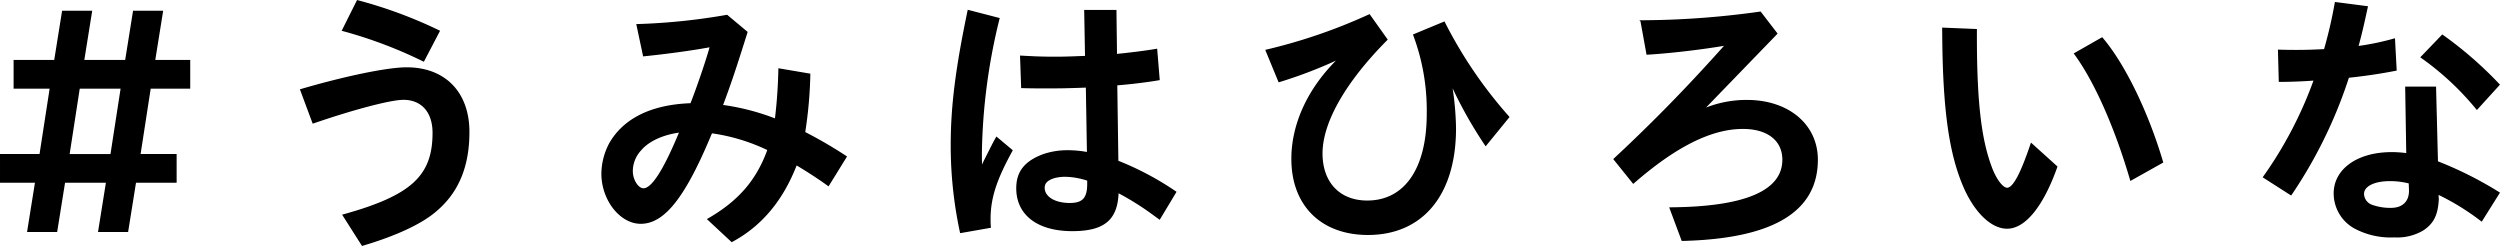
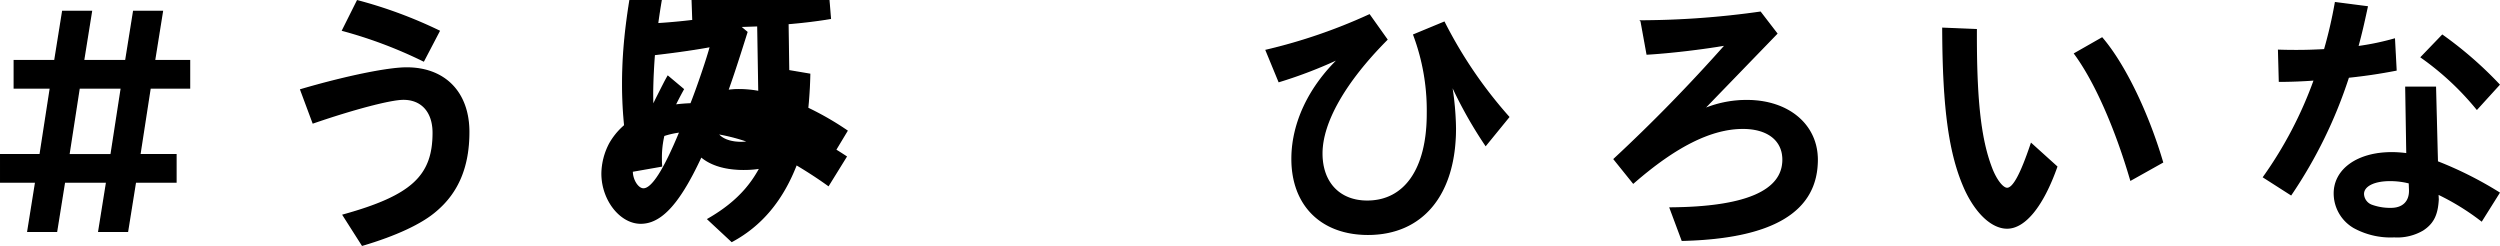
<svg xmlns="http://www.w3.org/2000/svg" width="459.789" height="45.238" viewBox="0 0 459.789 45.238">
-   <path d="M16.793 2.119l-1.451 9.051h7.8l1.45-9.051h5.251l-1.45 9.051h6.451v5h-7.25l-1.9 12.3h6.651v5h-7.452l-1.45 9.051h-5.25l1.45-9.051h-7.8l-1.449 9.051H5.142l1.45-9.051H.142v-5h7.251l1.9-12.3H2.642v-5h7.45l1.45-9.051zm-4.15 26.352h7.8l1.9-12.3h-7.8zM55.342 16.52c8.2-2.4 15.951-4 19.451-4 7 0 11.4 4.5 11.4 11.75 0 6.3-1.949 11.051-6.05 14.5-2.65 2.3-7.4 4.5-13.5 6.3l-3.5-5.5c12.6-3.5 16.55-7.151 16.55-15.151 0-3.851-2.1-6.2-5.5-6.2-2.35 0-9.2 1.8-16.6 4.351zm22.551-5.35a82.375 82.375 0 00-14.851-5.6l2.7-5.4a83.135 83.135 0 0115 5.551zm59.45-5.251c-1.95 6.2-3.05 9.551-4.55 13.5a42.742 42.742 0 019.851 2.55 89.466 89.466 0 00.649-9.25l5.6.95a78.738 78.738 0 01-.951 10.7 81.7 81.7 0 017.651 4.451l-3.25 5.25c-1.8-1.3-3.8-2.6-5.9-3.85-2.549 6.6-6.45 11.25-11.85 14.151l-4.351-4.05c5.651-3.251 9-7.1 11.051-12.8a35.192 35.192 0 00-10.4-3.151l-.151.25c-4.8 11.551-8.6 16.4-12.9 16.4-3.75 0-7.1-4.3-7.1-9.1a12.1 12.1 0 011.451-5.55c2.6-4.5 7.65-7 14.9-7.251 1.25-3.15 3.1-8.65 3.6-10.6-3.451.65-8.351 1.3-12.3 1.7l-1.2-5.651a115.281 115.281 0 0016.5-1.7zm-21.1 25.552c0 1.65 1.05 3.3 2.1 3.3 1.6 0 3.8-3.4 6.75-10.551-3.2.4-5.85 1.65-7.25 3.3a5.817 5.817 0 00-1.601 3.951zm60.449 11.25a75.729 75.729 0 01-1.7-16.05c0-7.151.9-14.2 3.1-24.7l5.6 1.45a108.635 108.635 0 00-3.25 24.752c0 .6 0 1.5.05 2.65l.6-1.25c1.45-2.851 1.6-3.2 2.2-4.25l2.8 2.35c-2.949 5.35-4.05 8.75-4.05 12.6 0 .3 0 .85.05 1.5zm22.851-40.752h5.65l.1 8.1c2-.2 5.051-.55 7.4-.951l.452 5.5c-2.351.4-5.3.75-7.8.95l.2 14.1a54.058 54.058 0 0110.651 5.65l-2.95 4.9-1.1-.8a51.265 51.265 0 00-6.551-4.1c-.151 5.05-2.551 7.051-8.4 7.051-6.3 0-10.15-2.9-10.15-7.751 0-3 1.5-4.9 4.9-6.15a13.662 13.662 0 014.5-.7 19.793 19.793 0 013.6.35l-.2-12.151c-4.3.15-4.8.15-7.7.15-1.2 0-2.2 0-4.2-.05l-.2-5.7c2.651.15 3.951.2 6.4.2 1.75 0 2.85-.05 5.55-.15zm.551 31.152a13.809 13.809 0 00-4.2-.75 8.036 8.036 0 00-2 .25c-1.3.4-1.9 1-1.9 1.9 0 1.75 1.951 2.95 4.75 2.95 2.451 0 3.352-1 3.352-3.65zM232.892 9.27a100.539 100.539 0 0018.951-6.5l3.2 4.5c-7.7 7.751-11.951 15.2-11.951 20.952 0 5.4 3.25 8.8 8.351 8.8 7 0 11.1-6 11.1-16.1a39.6 39.6 0 00-2.5-14.5l5.551-2.3a81.67 81.67 0 0011.85 17.4l-4.2 5.151a79 79 0 01-6.4-11.451 52.561 52.561 0 01.8 8.4c0 12.151-6.05 19.452-16.051 19.452-8.551 0-13.951-5.351-13.951-13.851 0-6.5 3.1-13.151 8.751-18.551a83.361 83.361 0 01-11.151 4.3zm80.301 10.9a20.229 20.229 0 018.1-1.65c7.6 0 12.9 4.45 12.9 10.851 0 9.5-8.2 14.4-24.8 14.8l-2.2-5.9c13.85-.1 20.75-3.1 20.75-8.9 0-3.6-2.8-5.8-7.4-5.8-5.8 0-12.35 3.25-20.151 10.05l-3.5-4.35c7.1-6.6 13.8-13.451 20.551-21.051-4.35.75-10.25 1.45-14.5 1.7l-1.1-6.051a159.433 159.433 0 0021.9-1.6l3 3.9zm65.049 10.501c-2.549 7.2-5.849 11.251-9.1 11.251-2.7 0-5.551-2.6-7.6-6.9-2.95-6.4-4.15-14.8-4.2-29.8l6.1.25c-.049 12.8.75 20 2.75 25.3.85 2.3 2.1 3.9 2.951 3.9 1.15 0 2.55-2.55 4.45-8.2zm13.652 2.4c-2.851-9.75-6.651-18.251-10.3-23.2l5-2.85c4.1 4.8 8.4 13.651 11.1 22.8zM419.092 9.27c1.449.05 2.65.05 3.3.05 1.9 0 3.05-.05 5.15-.15a83.278 83.278 0 002-8.651l5.8.75c-.65 3-1 4.6-1.751 7.35a48.348 48.348 0 006.751-1.4l.3 5.65c-2.85.55-5.45.95-8.75 1.3a85.135 85.135 0 01-10.551 21.6l-5-3.2a73.772 73.772 0 009.35-17.9c-2 .15-4.25.25-6.45.25zm29.3 27.4c-.151 2.8-.9 4.351-2.8 5.6a9.274 9.274 0 01-5.251 1.25 13.982 13.982 0 01-7.4-1.7 7.238 7.238 0 01-3.6-6.251c0-4.4 4.3-7.45 10.5-7.45a20.025 20.025 0 012.85.2l-.2-12.251h5.4l.349 13.7a68.538 68.538 0 0111.351 5.7l-3.2 5.1a44.518 44.518 0 00-8.051-4.951zm-5.251-3.05a14.205 14.205 0 00-3.6-.45c-2.95 0-4.9 1-4.9 2.5a2.333 2.333 0 001.5 2.1 9.966 9.966 0 003.6.6c2.2 0 3.5-1.25 3.451-3.4zm12.4-13.6a51.584 51.584 0 00-10.2-9.5l3.849-4a70.5 70.5 0 0110.4 9.051z" stroke="#000" stroke-miterlimit="10" stroke-width=".283" />
+   <path d="M16.793 2.119l-1.451 9.051h7.8l1.45-9.051h5.251l-1.45 9.051h6.451v5h-7.25l-1.9 12.3h6.651v5h-7.452l-1.45 9.051h-5.25l1.45-9.051h-7.8l-1.449 9.051H5.142l1.45-9.051H.142v-5h7.251l1.9-12.3H2.642v-5h7.45l1.45-9.051zm-4.15 26.352h7.8l1.9-12.3h-7.8zM55.342 16.52c8.2-2.4 15.951-4 19.451-4 7 0 11.4 4.5 11.4 11.75 0 6.3-1.949 11.051-6.05 14.5-2.65 2.3-7.4 4.5-13.5 6.3l-3.5-5.5c12.6-3.5 16.55-7.151 16.55-15.151 0-3.851-2.1-6.2-5.5-6.2-2.35 0-9.2 1.8-16.6 4.351zm22.551-5.35a82.375 82.375 0 00-14.851-5.6l2.7-5.4a83.135 83.135 0 0115 5.551zm59.45-5.251c-1.95 6.2-3.05 9.551-4.55 13.5a42.742 42.742 0 019.851 2.55 89.466 89.466 0 00.649-9.25l5.6.95a78.738 78.738 0 01-.951 10.7 81.7 81.7 0 017.651 4.451l-3.25 5.25c-1.8-1.3-3.8-2.6-5.9-3.85-2.549 6.6-6.45 11.25-11.85 14.151l-4.351-4.05c5.651-3.251 9-7.1 11.051-12.8a35.192 35.192 0 00-10.4-3.151l-.151.25c-4.8 11.551-8.6 16.4-12.9 16.4-3.75 0-7.1-4.3-7.1-9.1a12.1 12.1 0 011.451-5.55c2.6-4.5 7.65-7 14.9-7.251 1.25-3.15 3.1-8.65 3.6-10.6-3.451.65-8.351 1.3-12.3 1.7l-1.2-5.651a115.281 115.281 0 0016.5-1.7zm-21.1 25.552c0 1.65 1.05 3.3 2.1 3.3 1.6 0 3.8-3.4 6.75-10.551-3.2.4-5.85 1.65-7.25 3.3a5.817 5.817 0 00-1.601 3.951za75.729 75.729 0 01-1.7-16.05c0-7.151.9-14.2 3.1-24.7l5.6 1.45a108.635 108.635 0 00-3.25 24.752c0 .6 0 1.5.05 2.65l.6-1.25c1.45-2.851 1.6-3.2 2.2-4.25l2.8 2.35c-2.949 5.35-4.05 8.75-4.05 12.6 0 .3 0 .85.05 1.5zm22.851-40.752h5.65l.1 8.1c2-.2 5.051-.55 7.4-.951l.452 5.5c-2.351.4-5.3.75-7.8.95l.2 14.1a54.058 54.058 0 0110.651 5.65l-2.95 4.9-1.1-.8a51.265 51.265 0 00-6.551-4.1c-.151 5.05-2.551 7.051-8.4 7.051-6.3 0-10.15-2.9-10.15-7.751 0-3 1.5-4.9 4.9-6.15a13.662 13.662 0 014.5-.7 19.793 19.793 0 013.6.35l-.2-12.151c-4.3.15-4.8.15-7.7.15-1.2 0-2.2 0-4.2-.05l-.2-5.7c2.651.15 3.951.2 6.4.2 1.75 0 2.85-.05 5.55-.15zm.551 31.152a13.809 13.809 0 00-4.2-.75 8.036 8.036 0 00-2 .25c-1.3.4-1.9 1-1.9 1.9 0 1.75 1.951 2.95 4.75 2.95 2.451 0 3.352-1 3.352-3.65zM232.892 9.27a100.539 100.539 0 0018.951-6.5l3.2 4.5c-7.7 7.751-11.951 15.2-11.951 20.952 0 5.4 3.25 8.8 8.351 8.8 7 0 11.1-6 11.1-16.1a39.6 39.6 0 00-2.5-14.5l5.551-2.3a81.67 81.67 0 0011.85 17.4l-4.2 5.151a79 79 0 01-6.4-11.451 52.561 52.561 0 01.8 8.4c0 12.151-6.05 19.452-16.051 19.452-8.551 0-13.951-5.351-13.951-13.851 0-6.5 3.1-13.151 8.751-18.551a83.361 83.361 0 01-11.151 4.3zm80.301 10.9a20.229 20.229 0 018.1-1.65c7.6 0 12.9 4.45 12.9 10.851 0 9.5-8.2 14.4-24.8 14.8l-2.2-5.9c13.85-.1 20.75-3.1 20.75-8.9 0-3.6-2.8-5.8-7.4-5.8-5.8 0-12.35 3.25-20.151 10.05l-3.5-4.35c7.1-6.6 13.8-13.451 20.551-21.051-4.35.75-10.25 1.45-14.5 1.7l-1.1-6.051a159.433 159.433 0 0021.9-1.6l3 3.9zm65.049 10.501c-2.549 7.2-5.849 11.251-9.1 11.251-2.7 0-5.551-2.6-7.6-6.9-2.95-6.4-4.15-14.8-4.2-29.8l6.1.25c-.049 12.8.75 20 2.75 25.3.85 2.3 2.1 3.9 2.951 3.9 1.15 0 2.55-2.55 4.45-8.2zm13.652 2.4c-2.851-9.75-6.651-18.251-10.3-23.2l5-2.85c4.1 4.8 8.4 13.651 11.1 22.8zM419.092 9.27c1.449.05 2.65.05 3.3.05 1.9 0 3.05-.05 5.15-.15a83.278 83.278 0 002-8.651l5.8.75c-.65 3-1 4.6-1.751 7.35a48.348 48.348 0 006.751-1.4l.3 5.65c-2.85.55-5.45.95-8.75 1.3a85.135 85.135 0 01-10.551 21.6l-5-3.2a73.772 73.772 0 009.35-17.9c-2 .15-4.25.25-6.45.25zm29.3 27.4c-.151 2.8-.9 4.351-2.8 5.6a9.274 9.274 0 01-5.251 1.25 13.982 13.982 0 01-7.4-1.7 7.238 7.238 0 01-3.6-6.251c0-4.4 4.3-7.45 10.5-7.45a20.025 20.025 0 012.85.2l-.2-12.251h5.4l.349 13.7a68.538 68.538 0 0111.351 5.7l-3.2 5.1a44.518 44.518 0 00-8.051-4.951zm-5.251-3.05a14.205 14.205 0 00-3.6-.45c-2.95 0-4.9 1-4.9 2.5a2.333 2.333 0 001.5 2.1 9.966 9.966 0 003.6.6c2.2 0 3.5-1.25 3.451-3.4zm12.4-13.6a51.584 51.584 0 00-10.2-9.5l3.849-4a70.5 70.5 0 0110.4 9.051z" stroke="#000" stroke-miterlimit="10" stroke-width=".283" />
</svg>